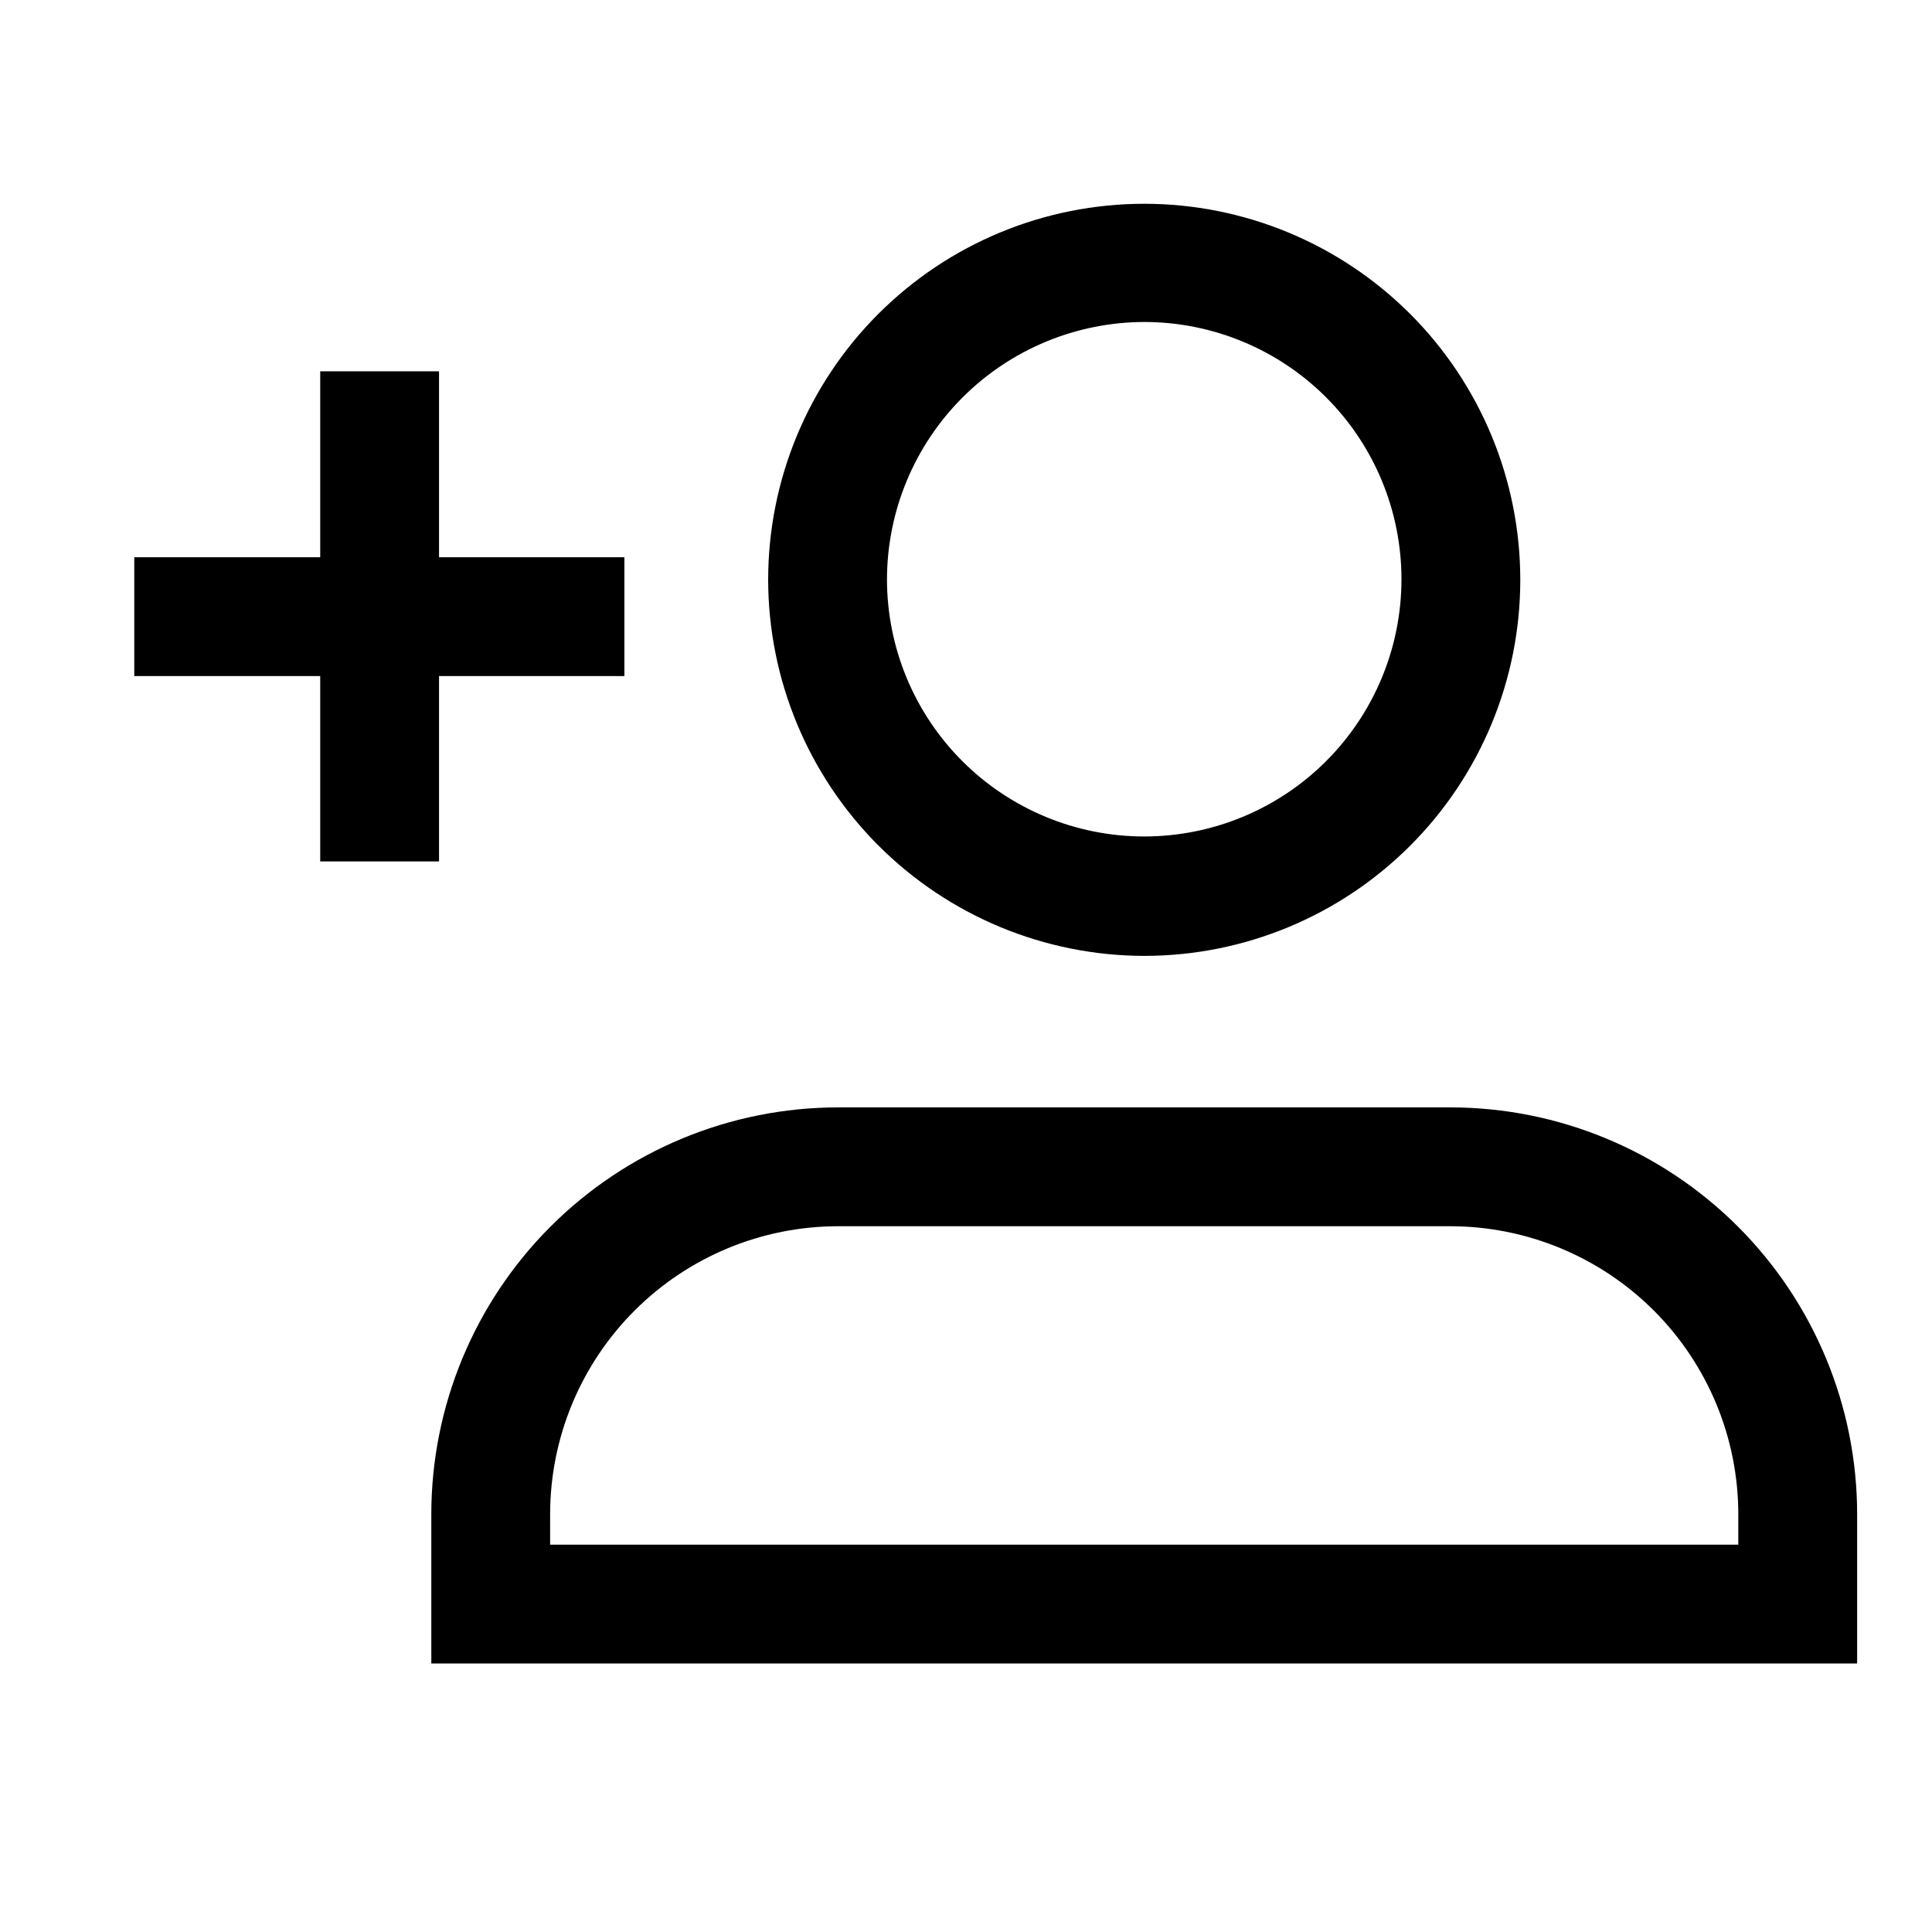
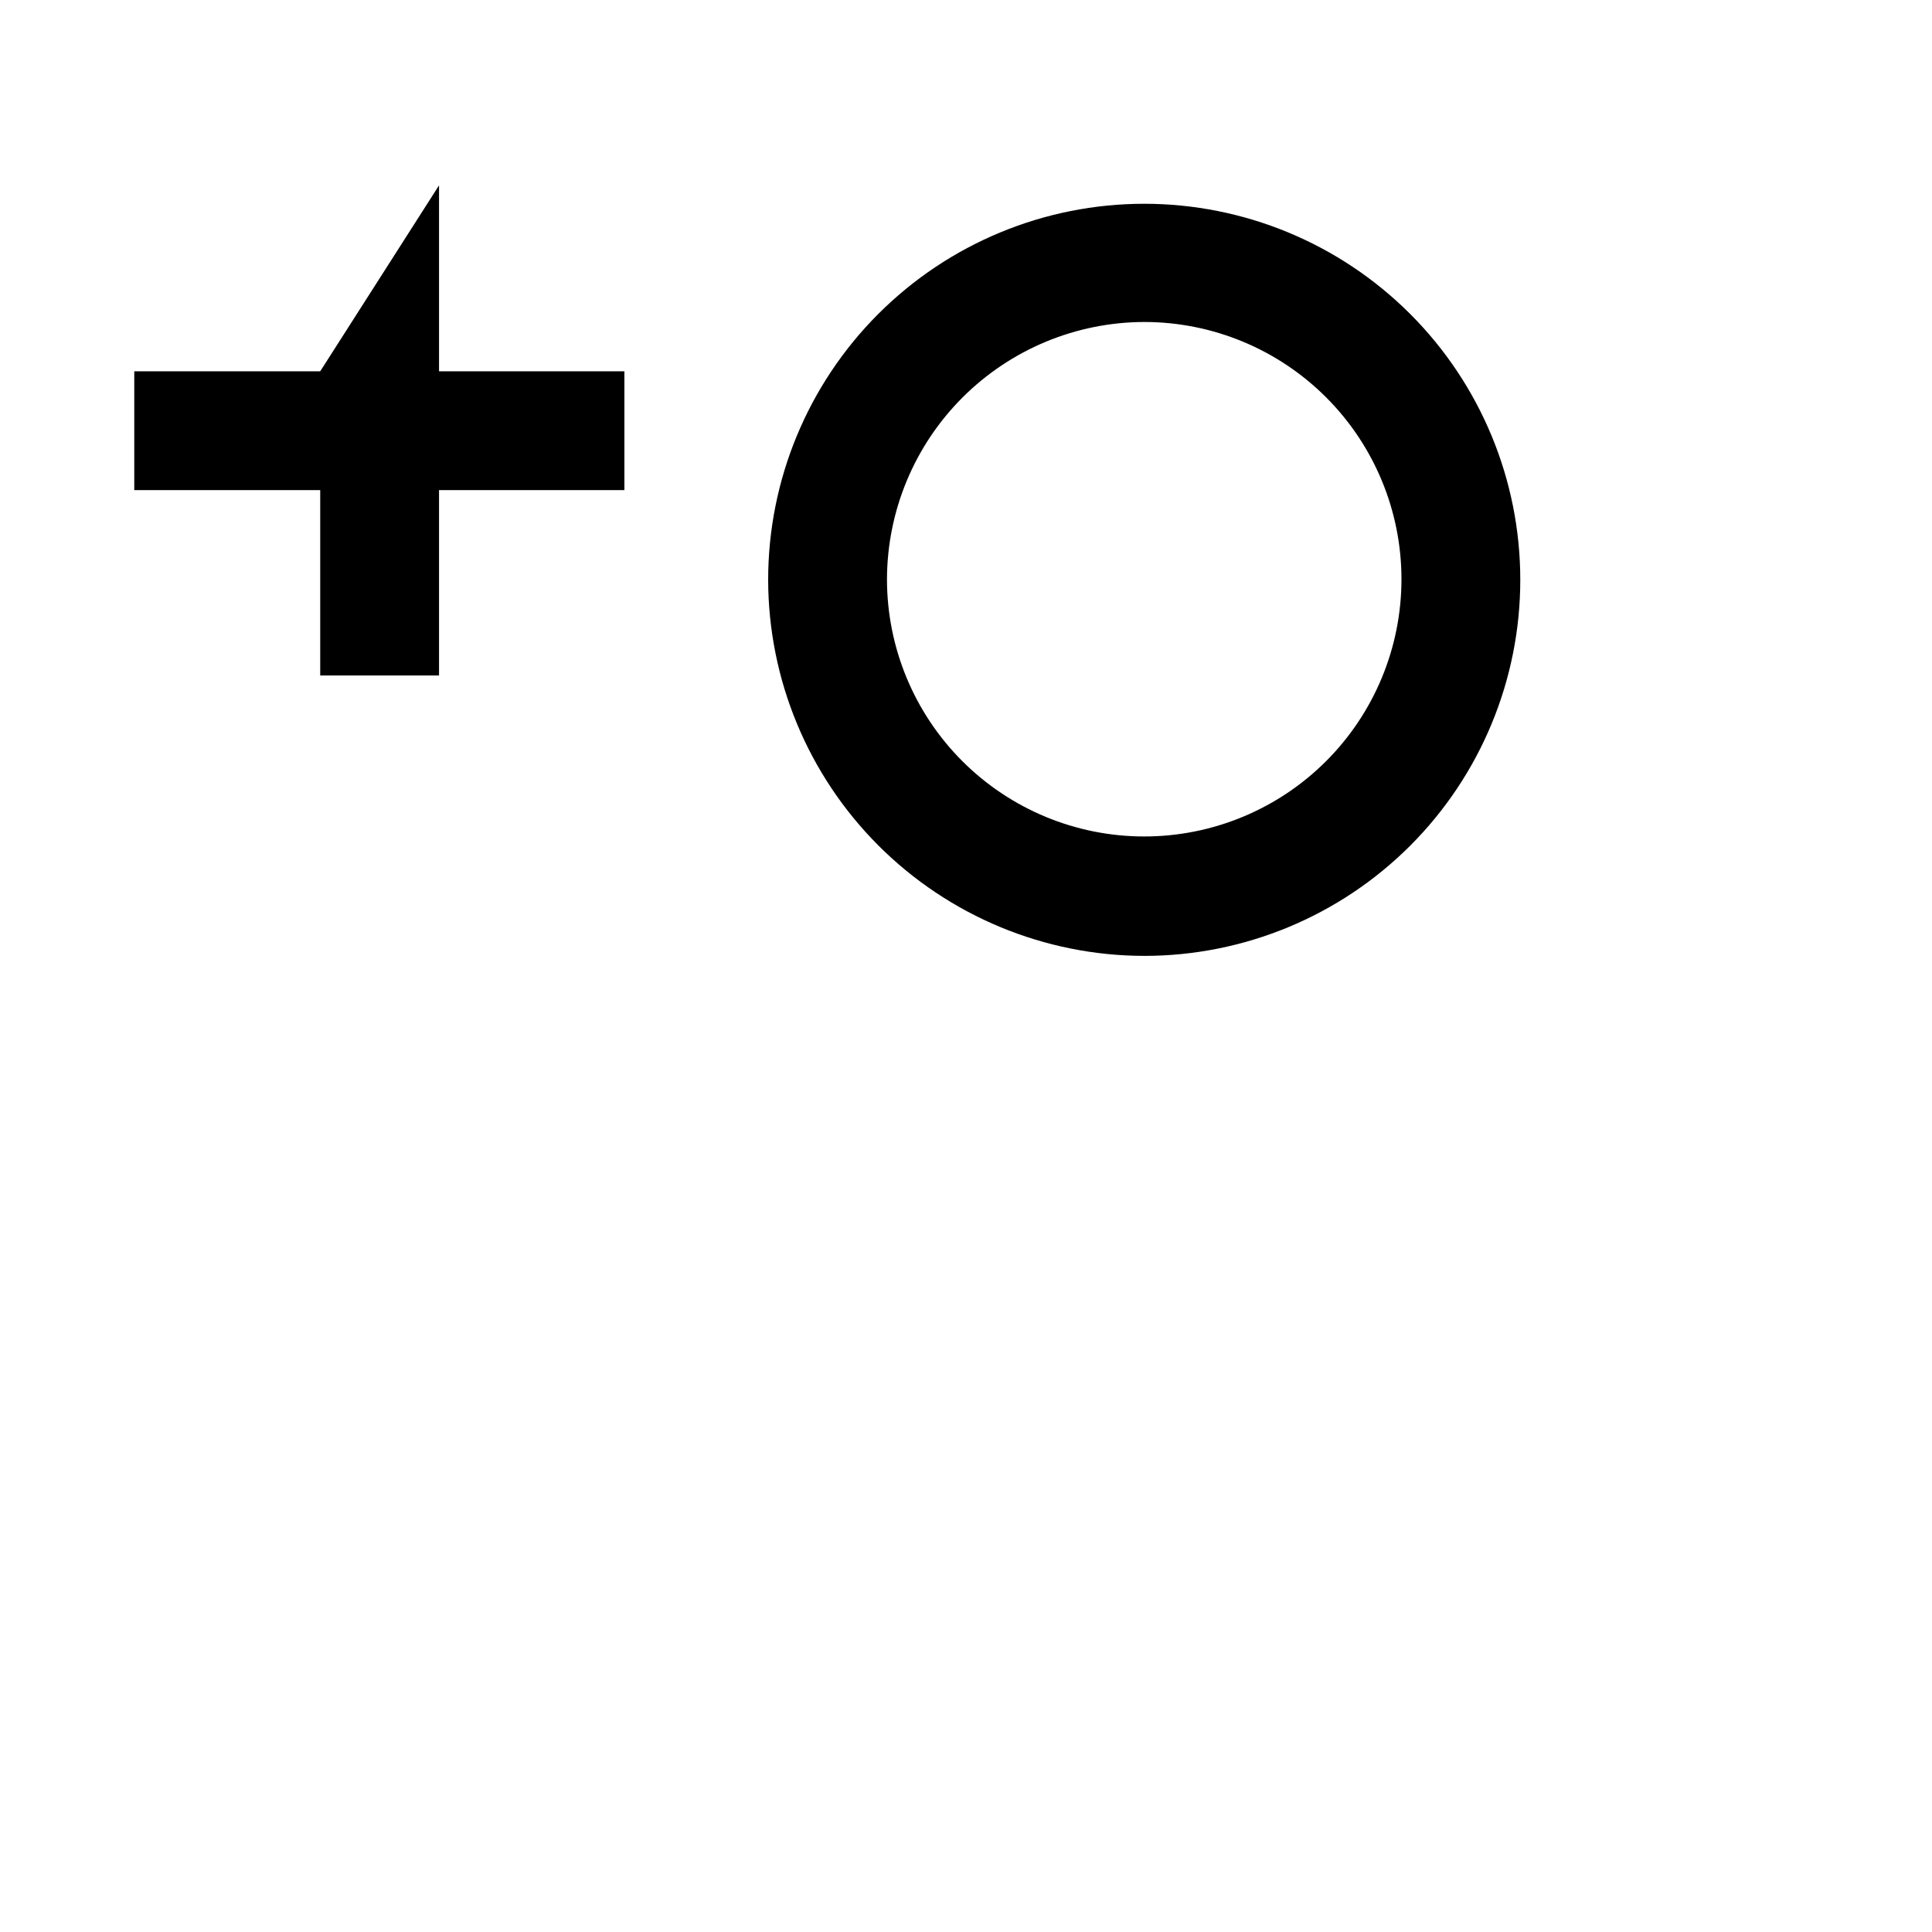
<svg xmlns="http://www.w3.org/2000/svg" fill="#000000" width="800px" height="800px" version="1.1" viewBox="144 144 512 512">
  <g>
-     <path d="m228.86 242.4v49.277h-49.277v31.488h49.277v49.121h31.488v-49.121h49.121v-31.488h-49.121v-49.277z" />
-     <path d="m528.31 437.47h-162.16c-28.602 0-56.035 11.363-76.258 31.59-20.227 20.223-31.59 47.656-31.59 76.258v39.516h377.86v-39.516c0-28.602-11.363-56.035-31.59-76.258-20.223-20.227-47.656-31.59-76.258-31.59zm76.359 115.88h-314.88v-8.027c0-20.25 8.047-39.676 22.367-53.992 14.32-14.32 33.742-22.367 53.992-22.367h162.16c20.25 0 39.672 8.047 53.992 22.367 14.32 14.316 22.367 33.742 22.367 53.992v8.031z" />
+     <path d="m228.86 242.4h-49.277v31.488h49.277v49.121h31.488v-49.121h49.121v-31.488h-49.121v-49.277z" />
    <path d="m447.23 397.32c26.43 0 51.781-10.5 70.469-29.188 18.691-18.691 29.191-44.039 29.191-70.469 0-26.434-10.5-51.781-29.191-70.473-18.688-18.688-44.039-29.188-70.469-29.188-26.43 0-51.781 10.5-70.469 29.188-18.691 18.691-29.191 44.039-29.191 70.473 0.043 26.418 10.555 51.742 29.234 70.422 18.684 18.68 44.008 29.195 70.426 29.234zm0-167.99c18.082 0 35.422 7.184 48.203 19.969 12.785 12.785 19.969 30.125 19.969 48.203 0 18.082-7.184 35.422-19.969 48.207-12.781 12.781-30.121 19.965-48.203 19.965s-35.418-7.184-48.203-19.965c-12.785-12.785-19.969-30.125-19.969-48.207 0.043-18.066 7.238-35.383 20.012-48.156 12.777-12.777 30.094-19.973 48.16-20.016z" />
  </g>
</svg>